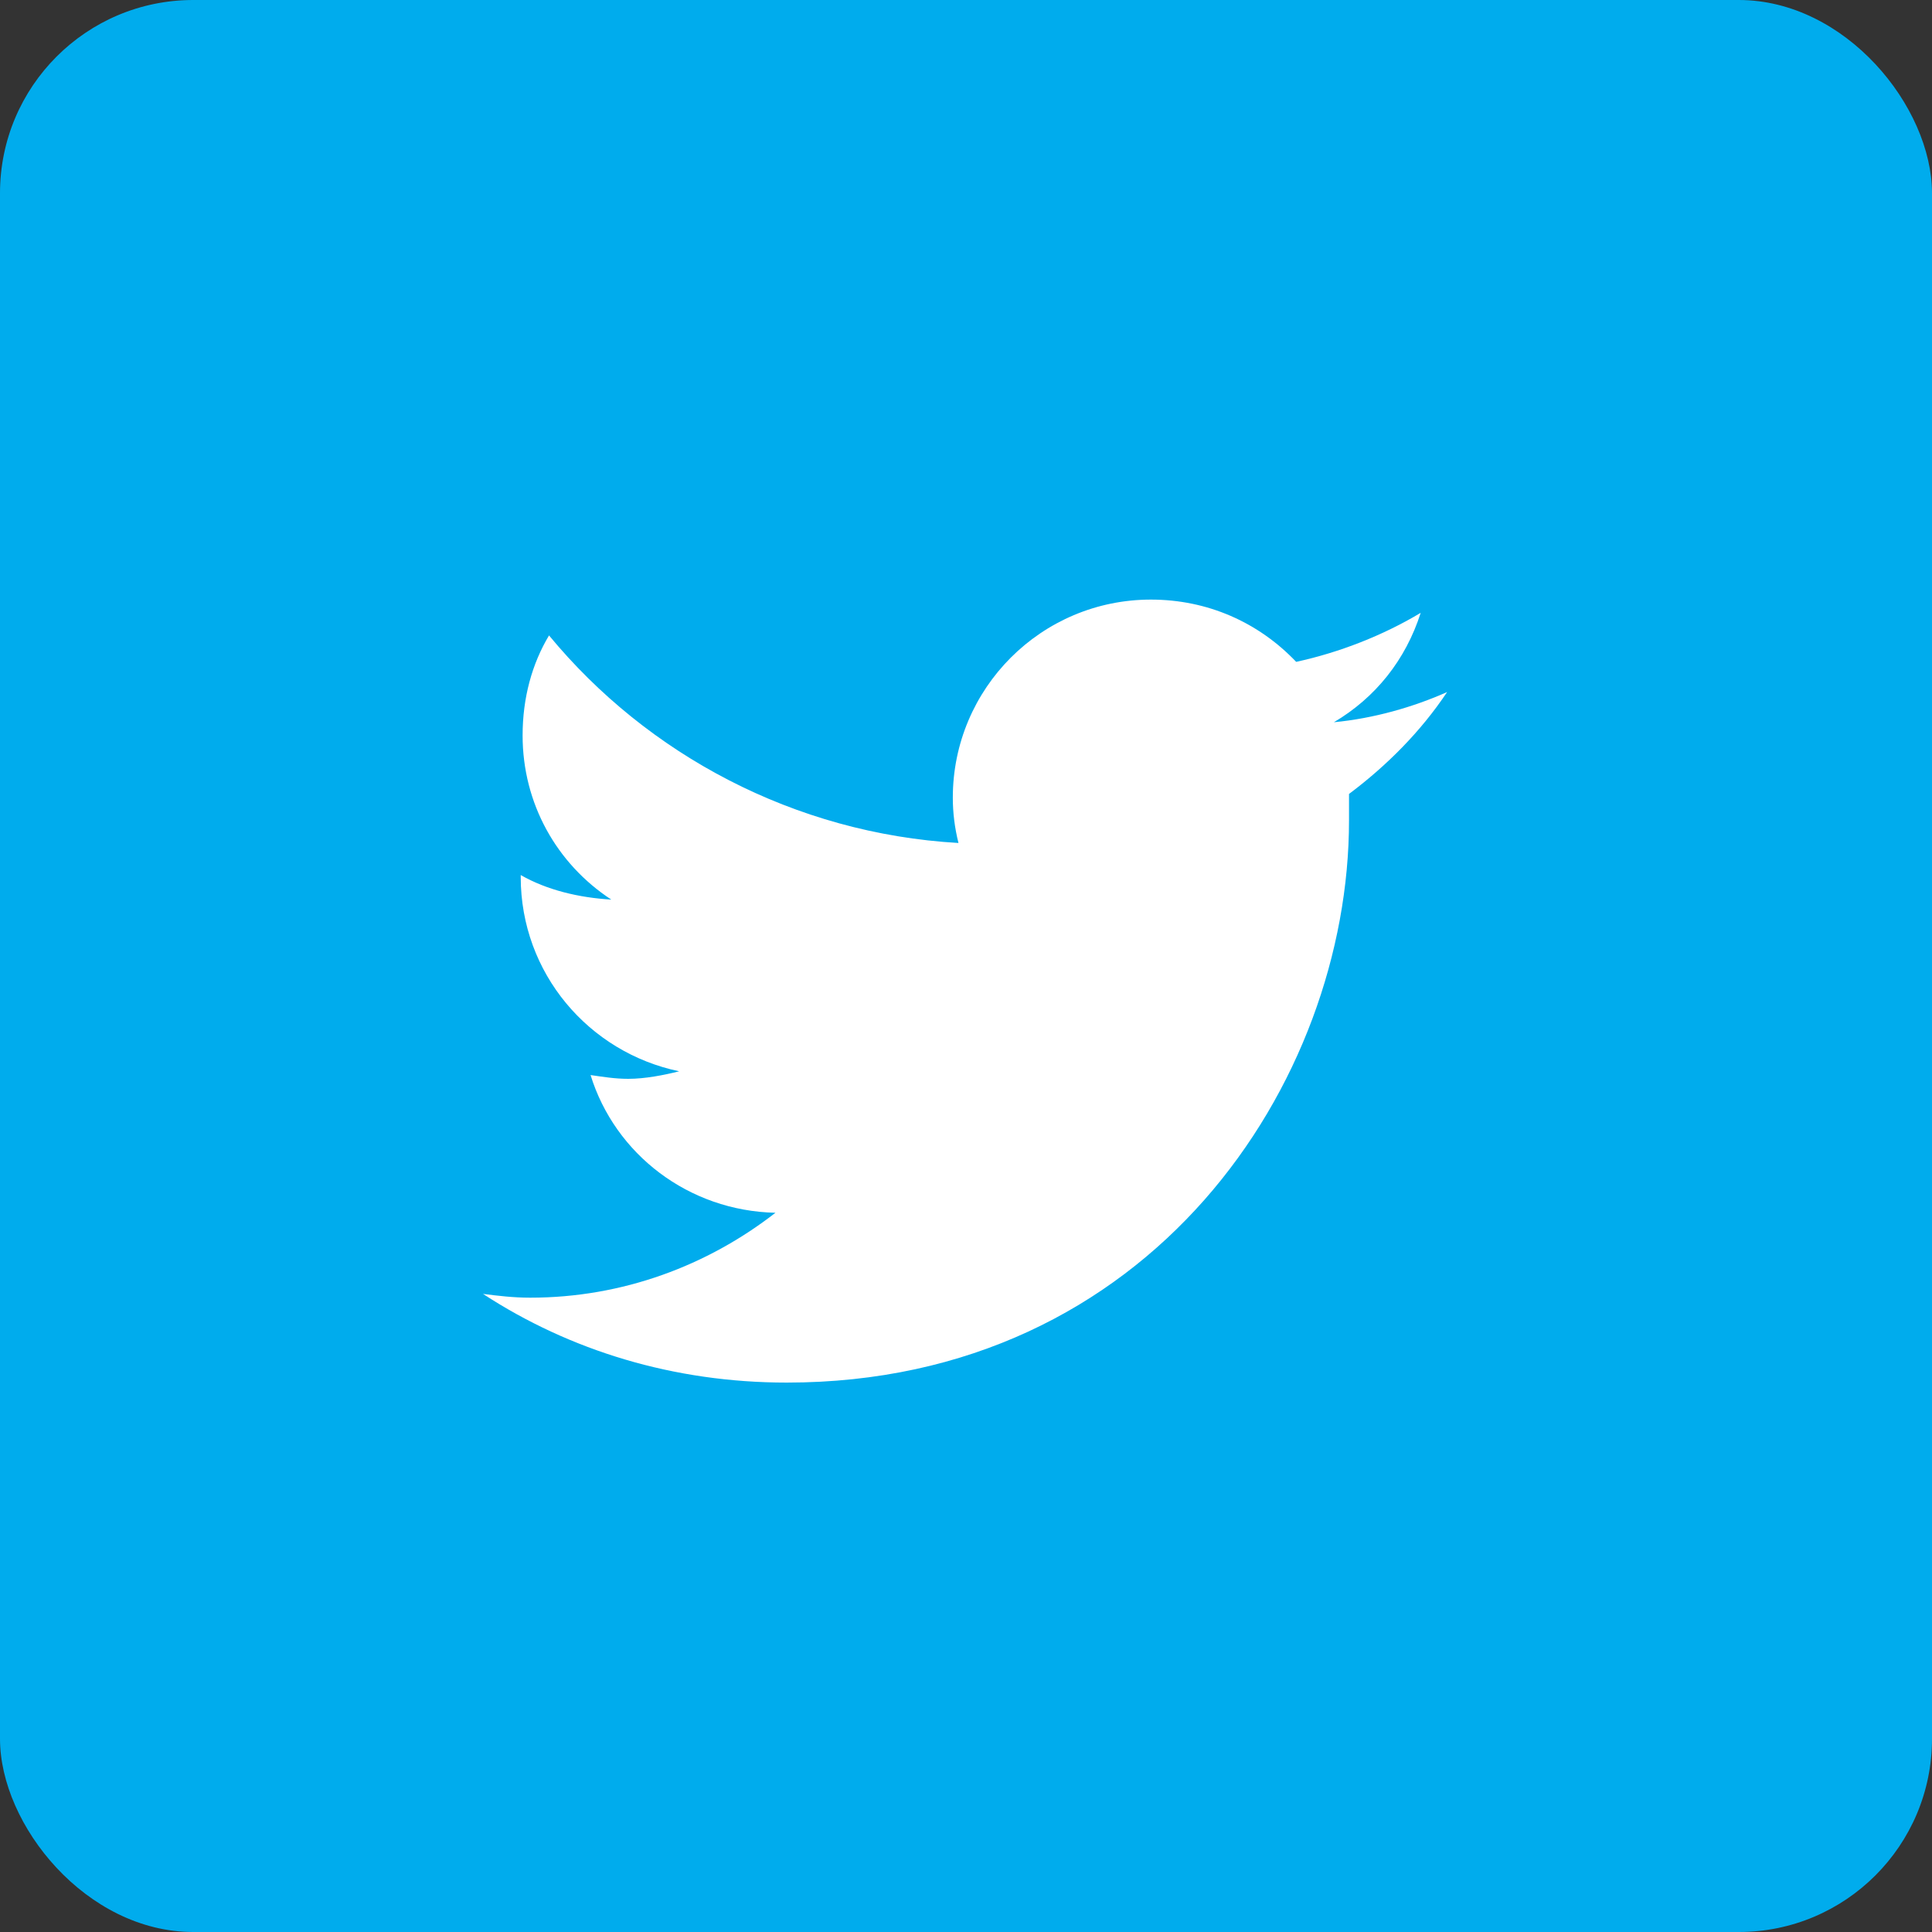
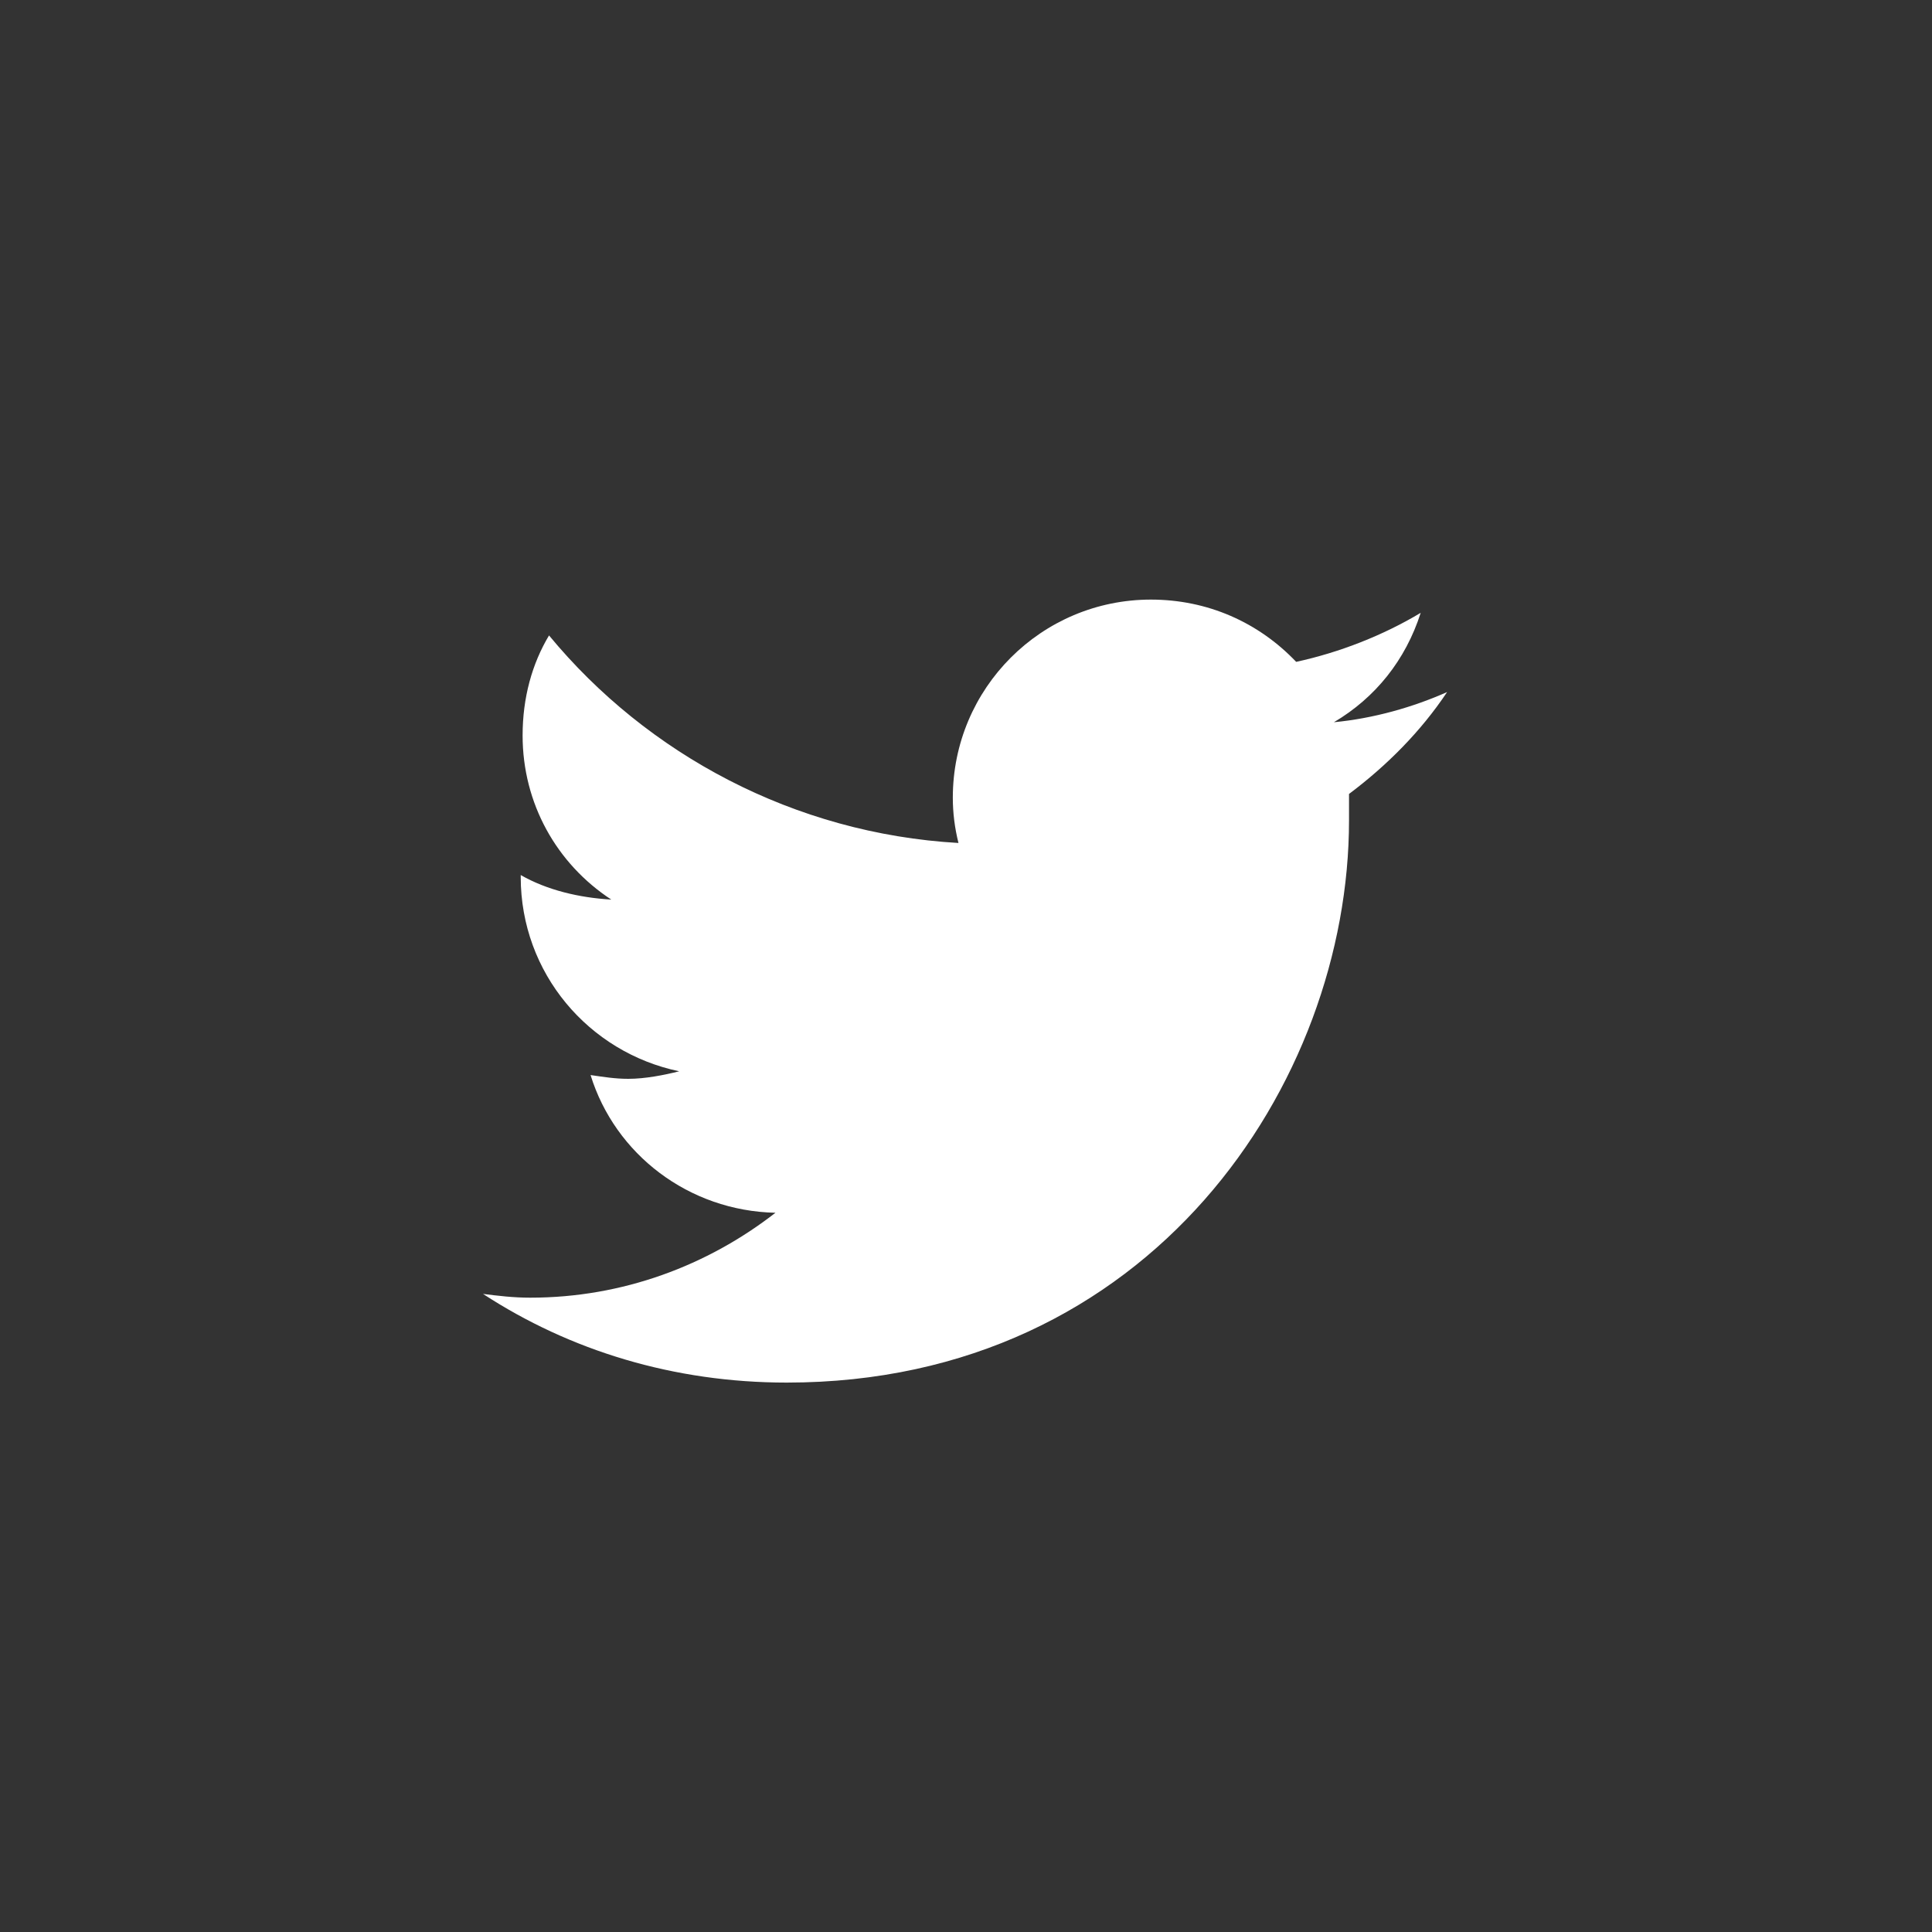
<svg xmlns="http://www.w3.org/2000/svg" width="40" height="40" viewBox="0 0 40 40" fill="none">
  <rect x="0" y="0" width="40" height="40" fill="#333333" stroke="none" />
-   <rect width="40" height="40" rx="4" fill="#00ACED" />
-   <path d="M27.93 16.438C27.93 16.633 27.93 16.789 27.93 16.984C27.93 22.414 23.828 28.625 16.289 28.625C13.945 28.625 11.797 27.961 10 26.789C10.312 26.828 10.625 26.867 10.977 26.867C12.891 26.867 14.648 26.203 16.055 25.109C14.258 25.07 12.734 23.898 12.227 22.258C12.5 22.297 12.734 22.336 13.008 22.336C13.359 22.336 13.75 22.258 14.062 22.18C12.188 21.789 10.781 20.148 10.781 18.156V18.117C11.328 18.43 11.992 18.586 12.656 18.625C11.523 17.883 10.82 16.633 10.82 15.227C10.82 14.445 11.016 13.742 11.367 13.156C13.398 15.617 16.445 17.258 19.844 17.453C19.766 17.141 19.727 16.828 19.727 16.516C19.727 14.25 21.562 12.414 23.828 12.414C25 12.414 26.055 12.883 26.836 13.703C27.734 13.508 28.633 13.156 29.414 12.688C29.102 13.664 28.477 14.445 27.617 14.953C28.438 14.875 29.258 14.641 29.961 14.328C29.414 15.148 28.711 15.852 27.93 16.438Z" fill="white" />
+   <path d="M27.93 16.438C27.93 16.633 27.93 16.789 27.93 16.984C27.93 22.414 23.828 28.625 16.289 28.625C13.945 28.625 11.797 27.961 10 26.789C10.312 26.828 10.625 26.867 10.977 26.867C12.891 26.867 14.648 26.203 16.055 25.109C14.258 25.07 12.734 23.898 12.227 22.258C12.5 22.297 12.734 22.336 13.008 22.336C13.359 22.336 13.75 22.258 14.062 22.18C12.188 21.789 10.781 20.148 10.781 18.156V18.117C11.328 18.43 11.992 18.586 12.656 18.625C11.523 17.883 10.82 16.633 10.82 15.227C10.82 14.445 11.016 13.742 11.367 13.156C13.398 15.617 16.445 17.258 19.844 17.453C19.766 17.141 19.727 16.828 19.727 16.516C19.727 14.25 21.562 12.414 23.828 12.414C25 12.414 26.055 12.883 26.836 13.703C27.734 13.508 28.633 13.156 29.414 12.688C29.102 13.664 28.477 14.445 27.617 14.953C28.438 14.875 29.258 14.641 29.961 14.328C29.414 15.148 28.711 15.852 27.93 16.438" fill="white" />
</svg>